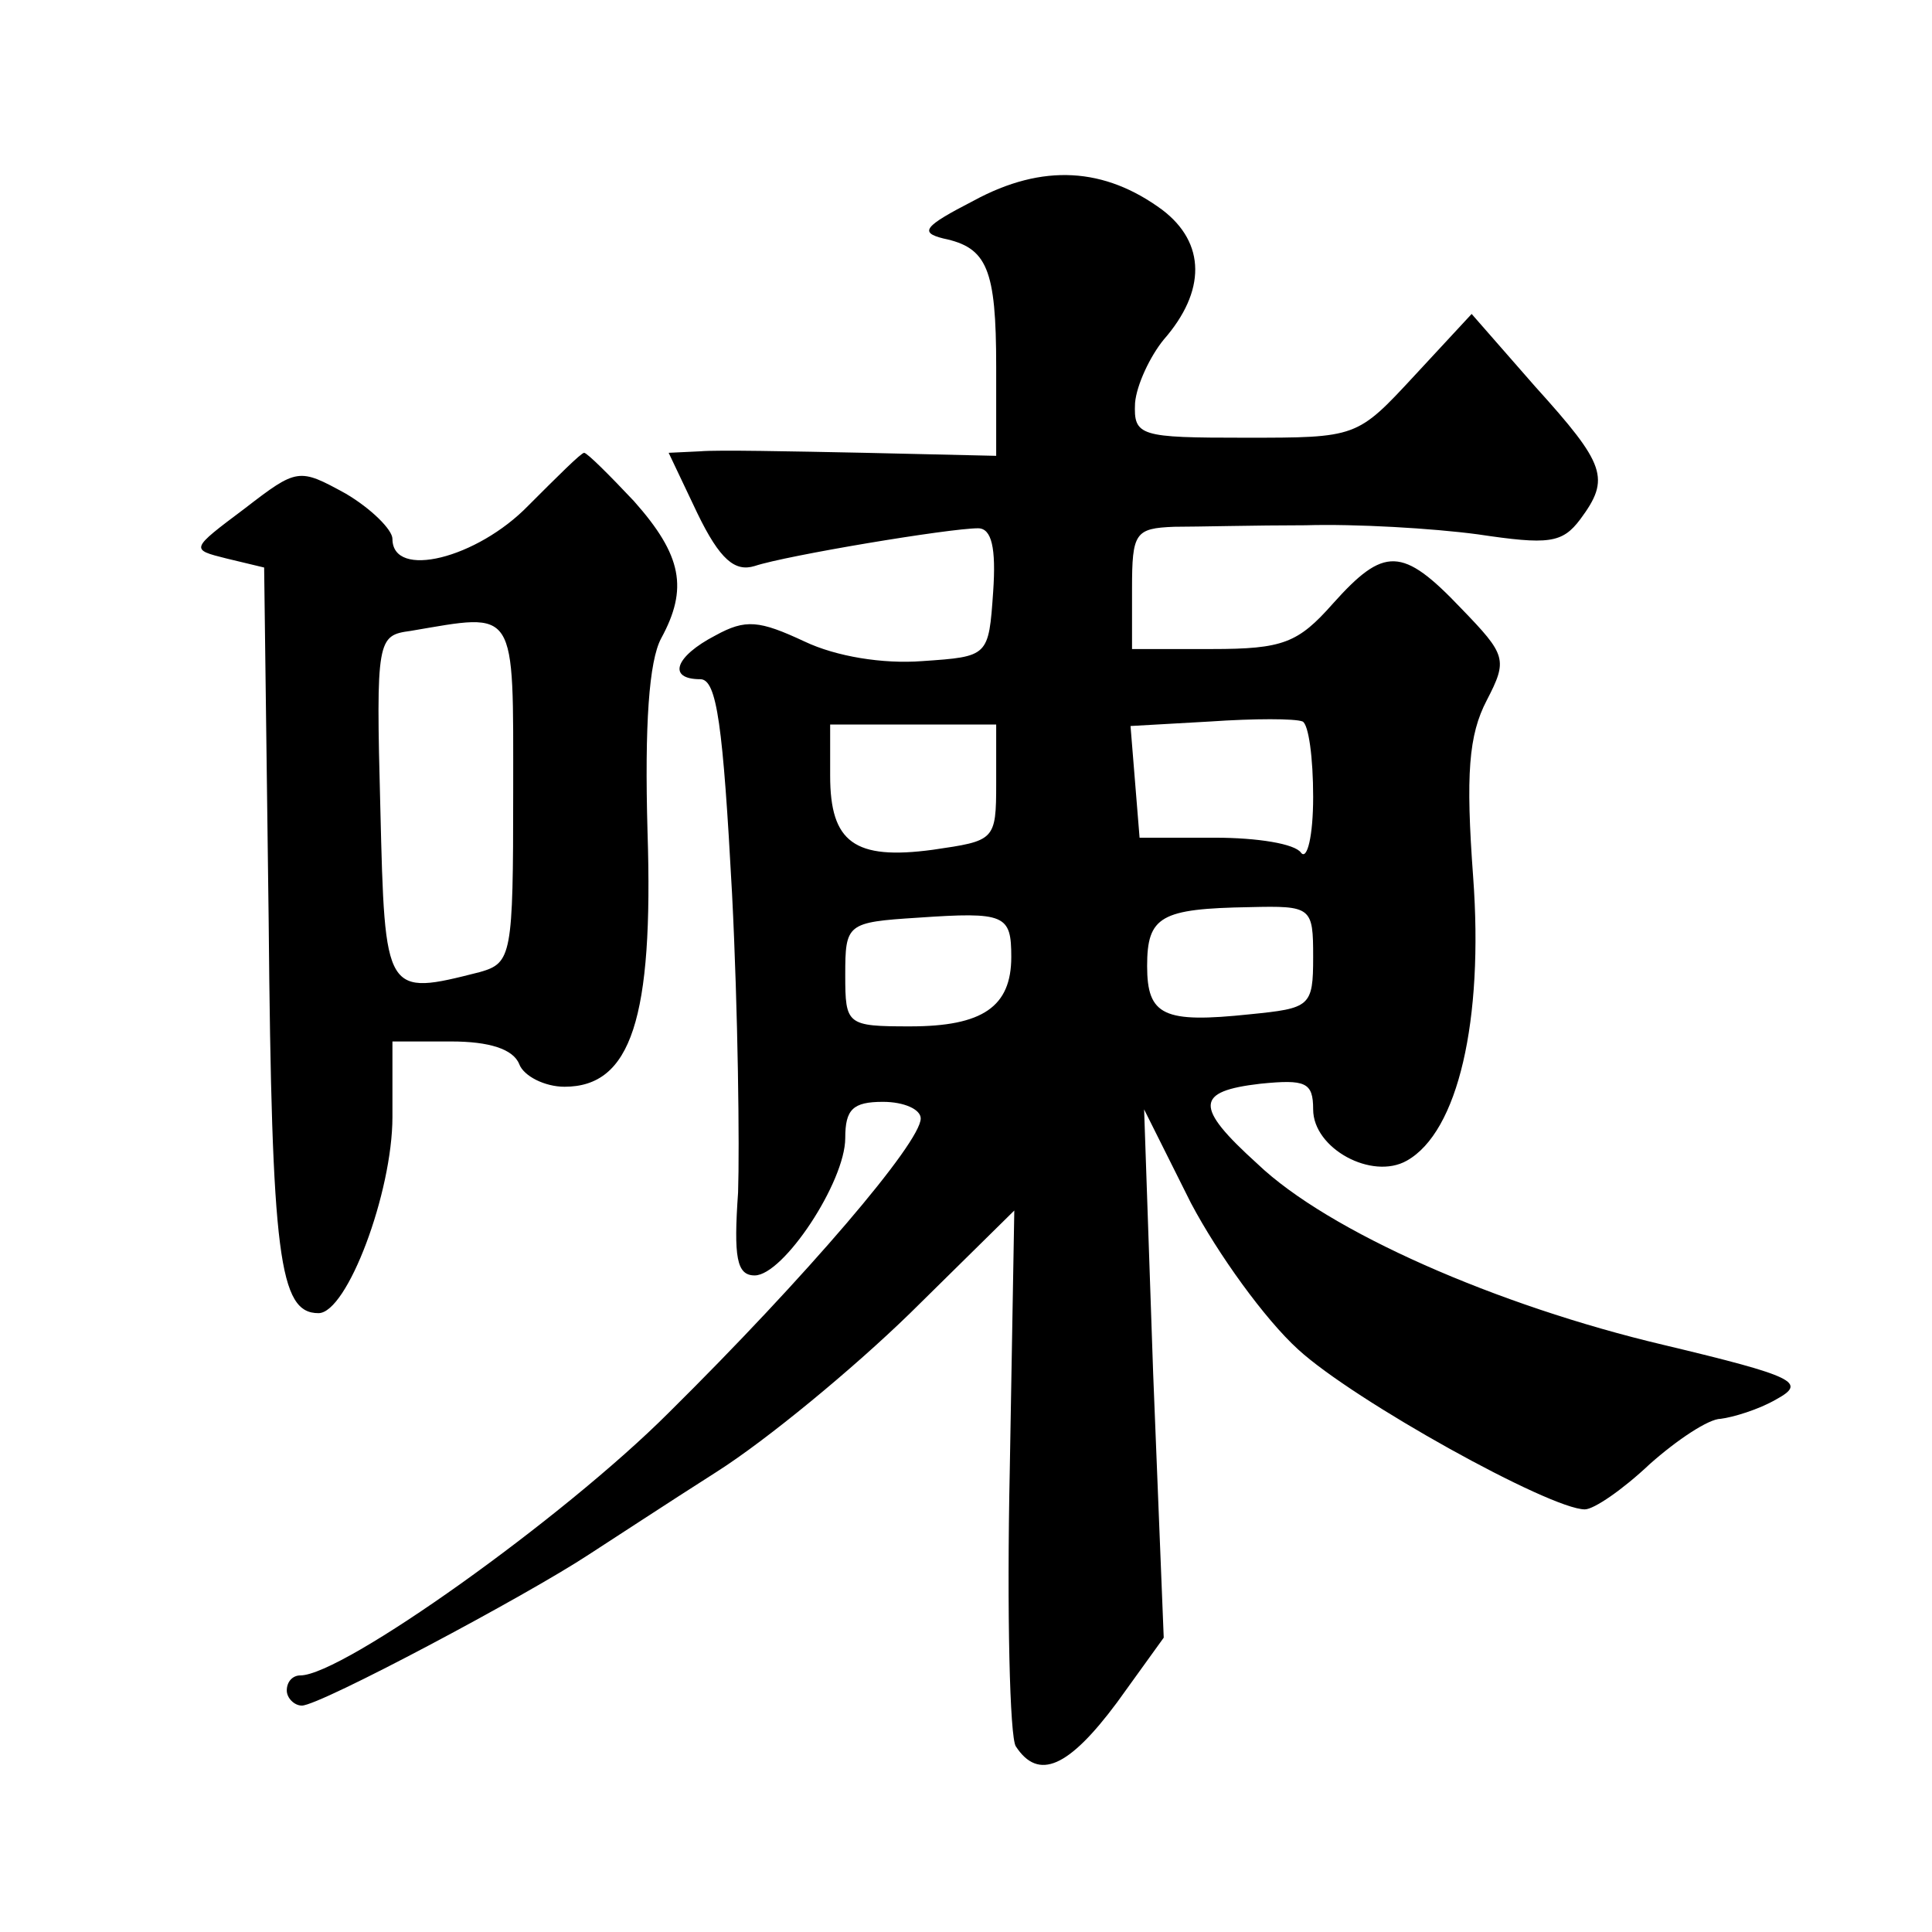
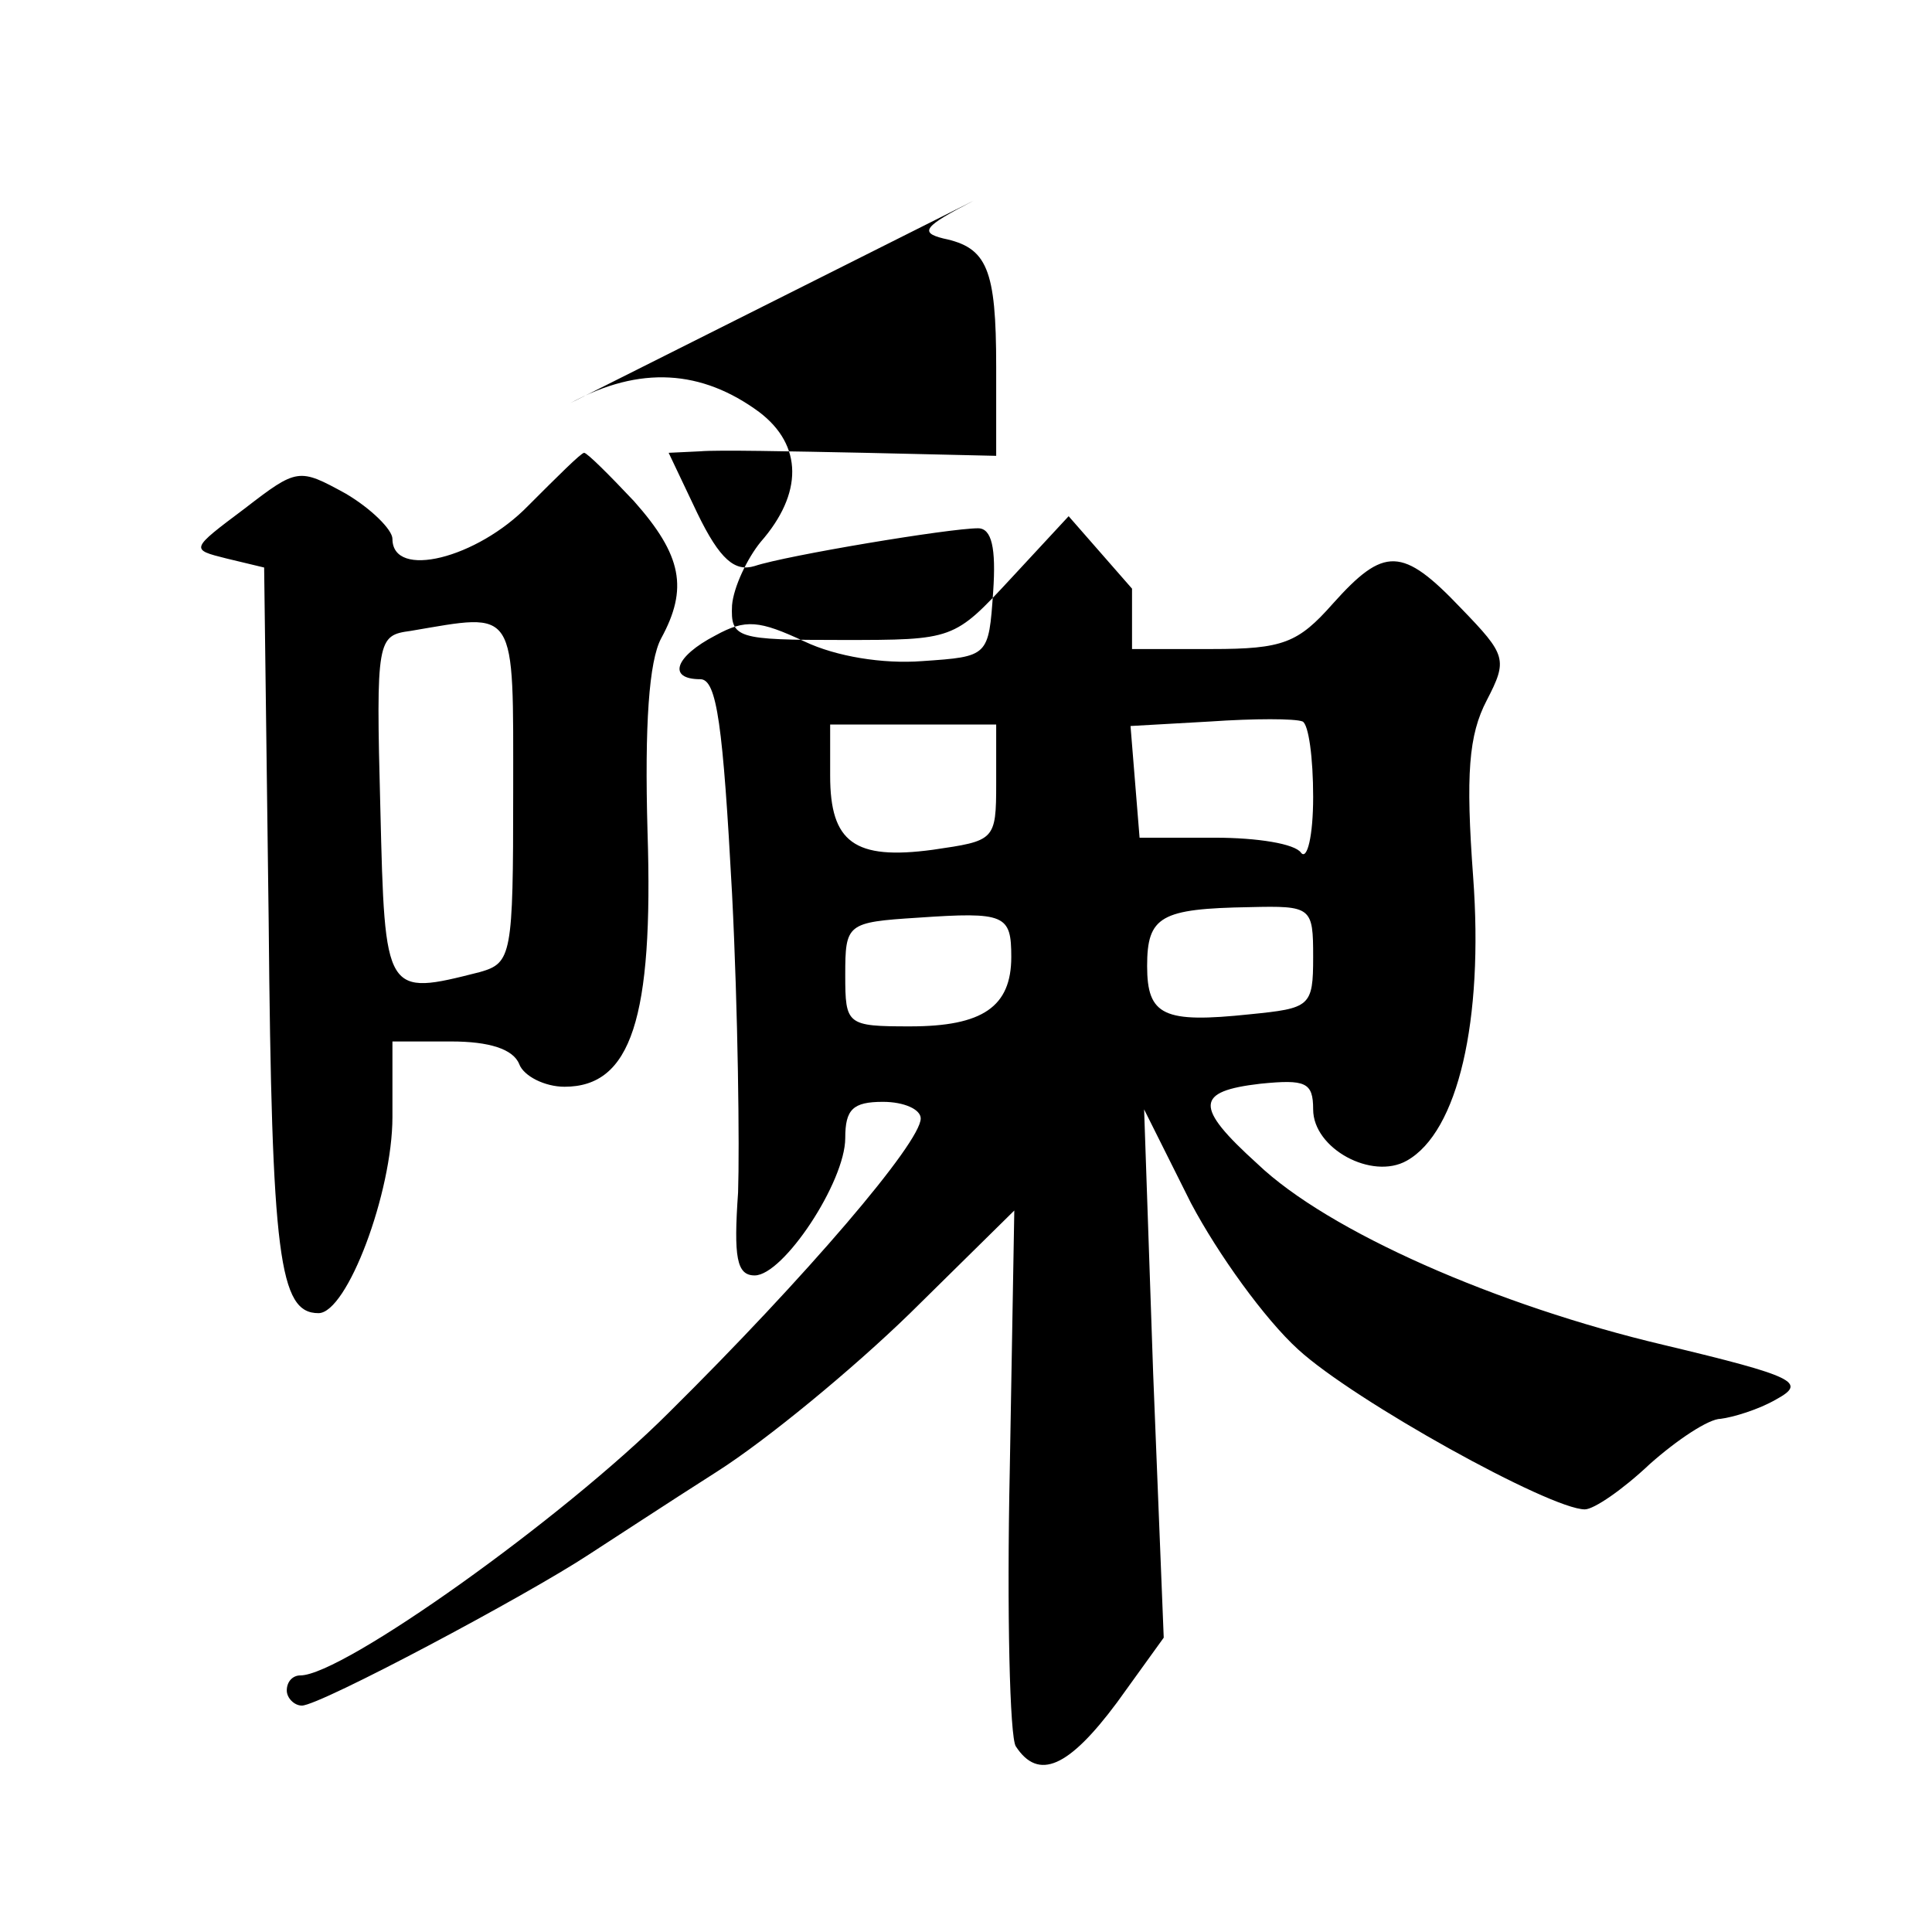
<svg xmlns="http://www.w3.org/2000/svg" version="1.0" width="128pt" height="128pt" viewBox="0 0 128 128" preserveAspectRatio="xMidYMid meet">
  <g transform="translate(0,128) scale(0.1,-0.1)" fill="#0" stroke="none">
-     <path d="M645 1147 c-33 -17 -36 -21 -20 -25 29 -6 35 -20 35 -85 l0 -59 -87 2 c-49 1 -98 2 -109 1 l-21 -1 19 -40 c15 -31 25 -39 38 -35 21 7 129 25 148 25 9 0 12 -13 10 -42 -3 -43 -3 -43 -47 -46 -26 -2 -57 3 -78 13 -30 14 -39 15 -59 4 -27 -14 -32 -29 -10 -29 11 0 15 -31 21 -142 4 -79 5 -168 4 -198 -3 -43 -1 -55 11 -55 19 0 60 62 60 91 0 19 5 24 25 24 14 0 25 -5 25 -11 0 -16 -76 -105 -167 -195 -70 -70 -216 -174 -244 -174 -5 0 -9 -4 -9 -10 0 -5 5 -10 10 -10 12 0 149 73 190 100 14 9 52 34 85 55 33 21 90 68 128 105 l69 68 -3 -172 c-2 -94 0 -177 4 -183 15 -23 35 -14 67 29 l31 43 -7 175 -6 175 31 -62 c18 -34 49 -77 71 -97 37 -34 167 -106 190 -106 6 0 25 13 43 30 18 16 39 30 47 30 8 1 25 6 37 13 20 11 13 15 -75 36 -110 26 -222 75 -269 120 -42 38 -41 48 2 53 30 3 35 1 35 -17 0 -26 39 -47 62 -34 34 19 51 93 44 188 -5 68 -3 94 9 117 14 27 13 30 -17 61 -39 41 -51 41 -85 3 -23 -26 -33 -30 -80 -30 l-53 0 0 40 c0 37 2 40 28 41 15 0 54 1 87 1 33 1 84 -2 114 -6 47 -7 56 -6 68 10 20 27 17 36 -30 88 l-42 48 -38 -41 c-38 -41 -38 -41 -112 -41 -70 0 -74 1 -73 23 1 12 10 31 19 42 28 32 28 64 -1 86 -38 28 -79 31 -125 6z m225 -395 c0 -26 -4 -42 -8 -37 -4 6 -29 10 -57 10 l-50 0 -3 37 -3 37 53 3 c29 2 56 2 61 0 4 -2 7 -24 7 -50z m-210 9 c0 -38 -1 -38 -42 -44 -52 -7 -68 5 -68 49 l0 34 55 0 55 0 0 -39z m10 -115 c0 -33 -19 -46 -67 -46 -42 0 -43 1 -43 34 0 34 1 35 48 38 58 4 62 2 62 -26z m200 0 c0 -33 -2 -34 -42 -38 -57 -6 -68 -1 -68 32 0 33 9 38 68 39 41 1 42 0 42 -33z M350 945 c-34 -35 -90 -49 -90 -22 0 6 -14 20 -31 30 -31 17 -32 17 -67 -10 -36 -27 -36 -27 -12 -33 l25 -6 3 -234 c2 -223 7 -260 33 -260 19 0 49 80 49 130 l0 50 39 0 c25 0 41 -5 45 -15 3 -8 17 -15 30 -15 44 0 59 45 55 169 -2 71 1 113 9 128 18 33 14 55 -18 91 -16 17 -31 32 -33 32 -2 0 -18 -16 -37 -35z m-10 -190 c0 -108 -1 -113 -22 -119 -63 -16 -63 -16 -66 108 -3 113 -2 115 20 118 71 12 68 17 68 -107z" />
+     <path d="M645 1147 c-33 -17 -36 -21 -20 -25 29 -6 35 -20 35 -85 l0 -59 -87 2 c-49 1 -98 2 -109 1 l-21 -1 19 -40 c15 -31 25 -39 38 -35 21 7 129 25 148 25 9 0 12 -13 10 -42 -3 -43 -3 -43 -47 -46 -26 -2 -57 3 -78 13 -30 14 -39 15 -59 4 -27 -14 -32 -29 -10 -29 11 0 15 -31 21 -142 4 -79 5 -168 4 -198 -3 -43 -1 -55 11 -55 19 0 60 62 60 91 0 19 5 24 25 24 14 0 25 -5 25 -11 0 -16 -76 -105 -167 -195 -70 -70 -216 -174 -244 -174 -5 0 -9 -4 -9 -10 0 -5 5 -10 10 -10 12 0 149 73 190 100 14 9 52 34 85 55 33 21 90 68 128 105 l69 68 -3 -172 c-2 -94 0 -177 4 -183 15 -23 35 -14 67 29 l31 43 -7 175 -6 175 31 -62 c18 -34 49 -77 71 -97 37 -34 167 -106 190 -106 6 0 25 13 43 30 18 16 39 30 47 30 8 1 25 6 37 13 20 11 13 15 -75 36 -110 26 -222 75 -269 120 -42 38 -41 48 2 53 30 3 35 1 35 -17 0 -26 39 -47 62 -34 34 19 51 93 44 188 -5 68 -3 94 9 117 14 27 13 30 -17 61 -39 41 -51 41 -85 3 -23 -26 -33 -30 -80 -30 l-53 0 0 40 l-42 48 -38 -41 c-38 -41 -38 -41 -112 -41 -70 0 -74 1 -73 23 1 12 10 31 19 42 28 32 28 64 -1 86 -38 28 -79 31 -125 6z m225 -395 c0 -26 -4 -42 -8 -37 -4 6 -29 10 -57 10 l-50 0 -3 37 -3 37 53 3 c29 2 56 2 61 0 4 -2 7 -24 7 -50z m-210 9 c0 -38 -1 -38 -42 -44 -52 -7 -68 5 -68 49 l0 34 55 0 55 0 0 -39z m10 -115 c0 -33 -19 -46 -67 -46 -42 0 -43 1 -43 34 0 34 1 35 48 38 58 4 62 2 62 -26z m200 0 c0 -33 -2 -34 -42 -38 -57 -6 -68 -1 -68 32 0 33 9 38 68 39 41 1 42 0 42 -33z M350 945 c-34 -35 -90 -49 -90 -22 0 6 -14 20 -31 30 -31 17 -32 17 -67 -10 -36 -27 -36 -27 -12 -33 l25 -6 3 -234 c2 -223 7 -260 33 -260 19 0 49 80 49 130 l0 50 39 0 c25 0 41 -5 45 -15 3 -8 17 -15 30 -15 44 0 59 45 55 169 -2 71 1 113 9 128 18 33 14 55 -18 91 -16 17 -31 32 -33 32 -2 0 -18 -16 -37 -35z m-10 -190 c0 -108 -1 -113 -22 -119 -63 -16 -63 -16 -66 108 -3 113 -2 115 20 118 71 12 68 17 68 -107z" />
  </g>
</svg>